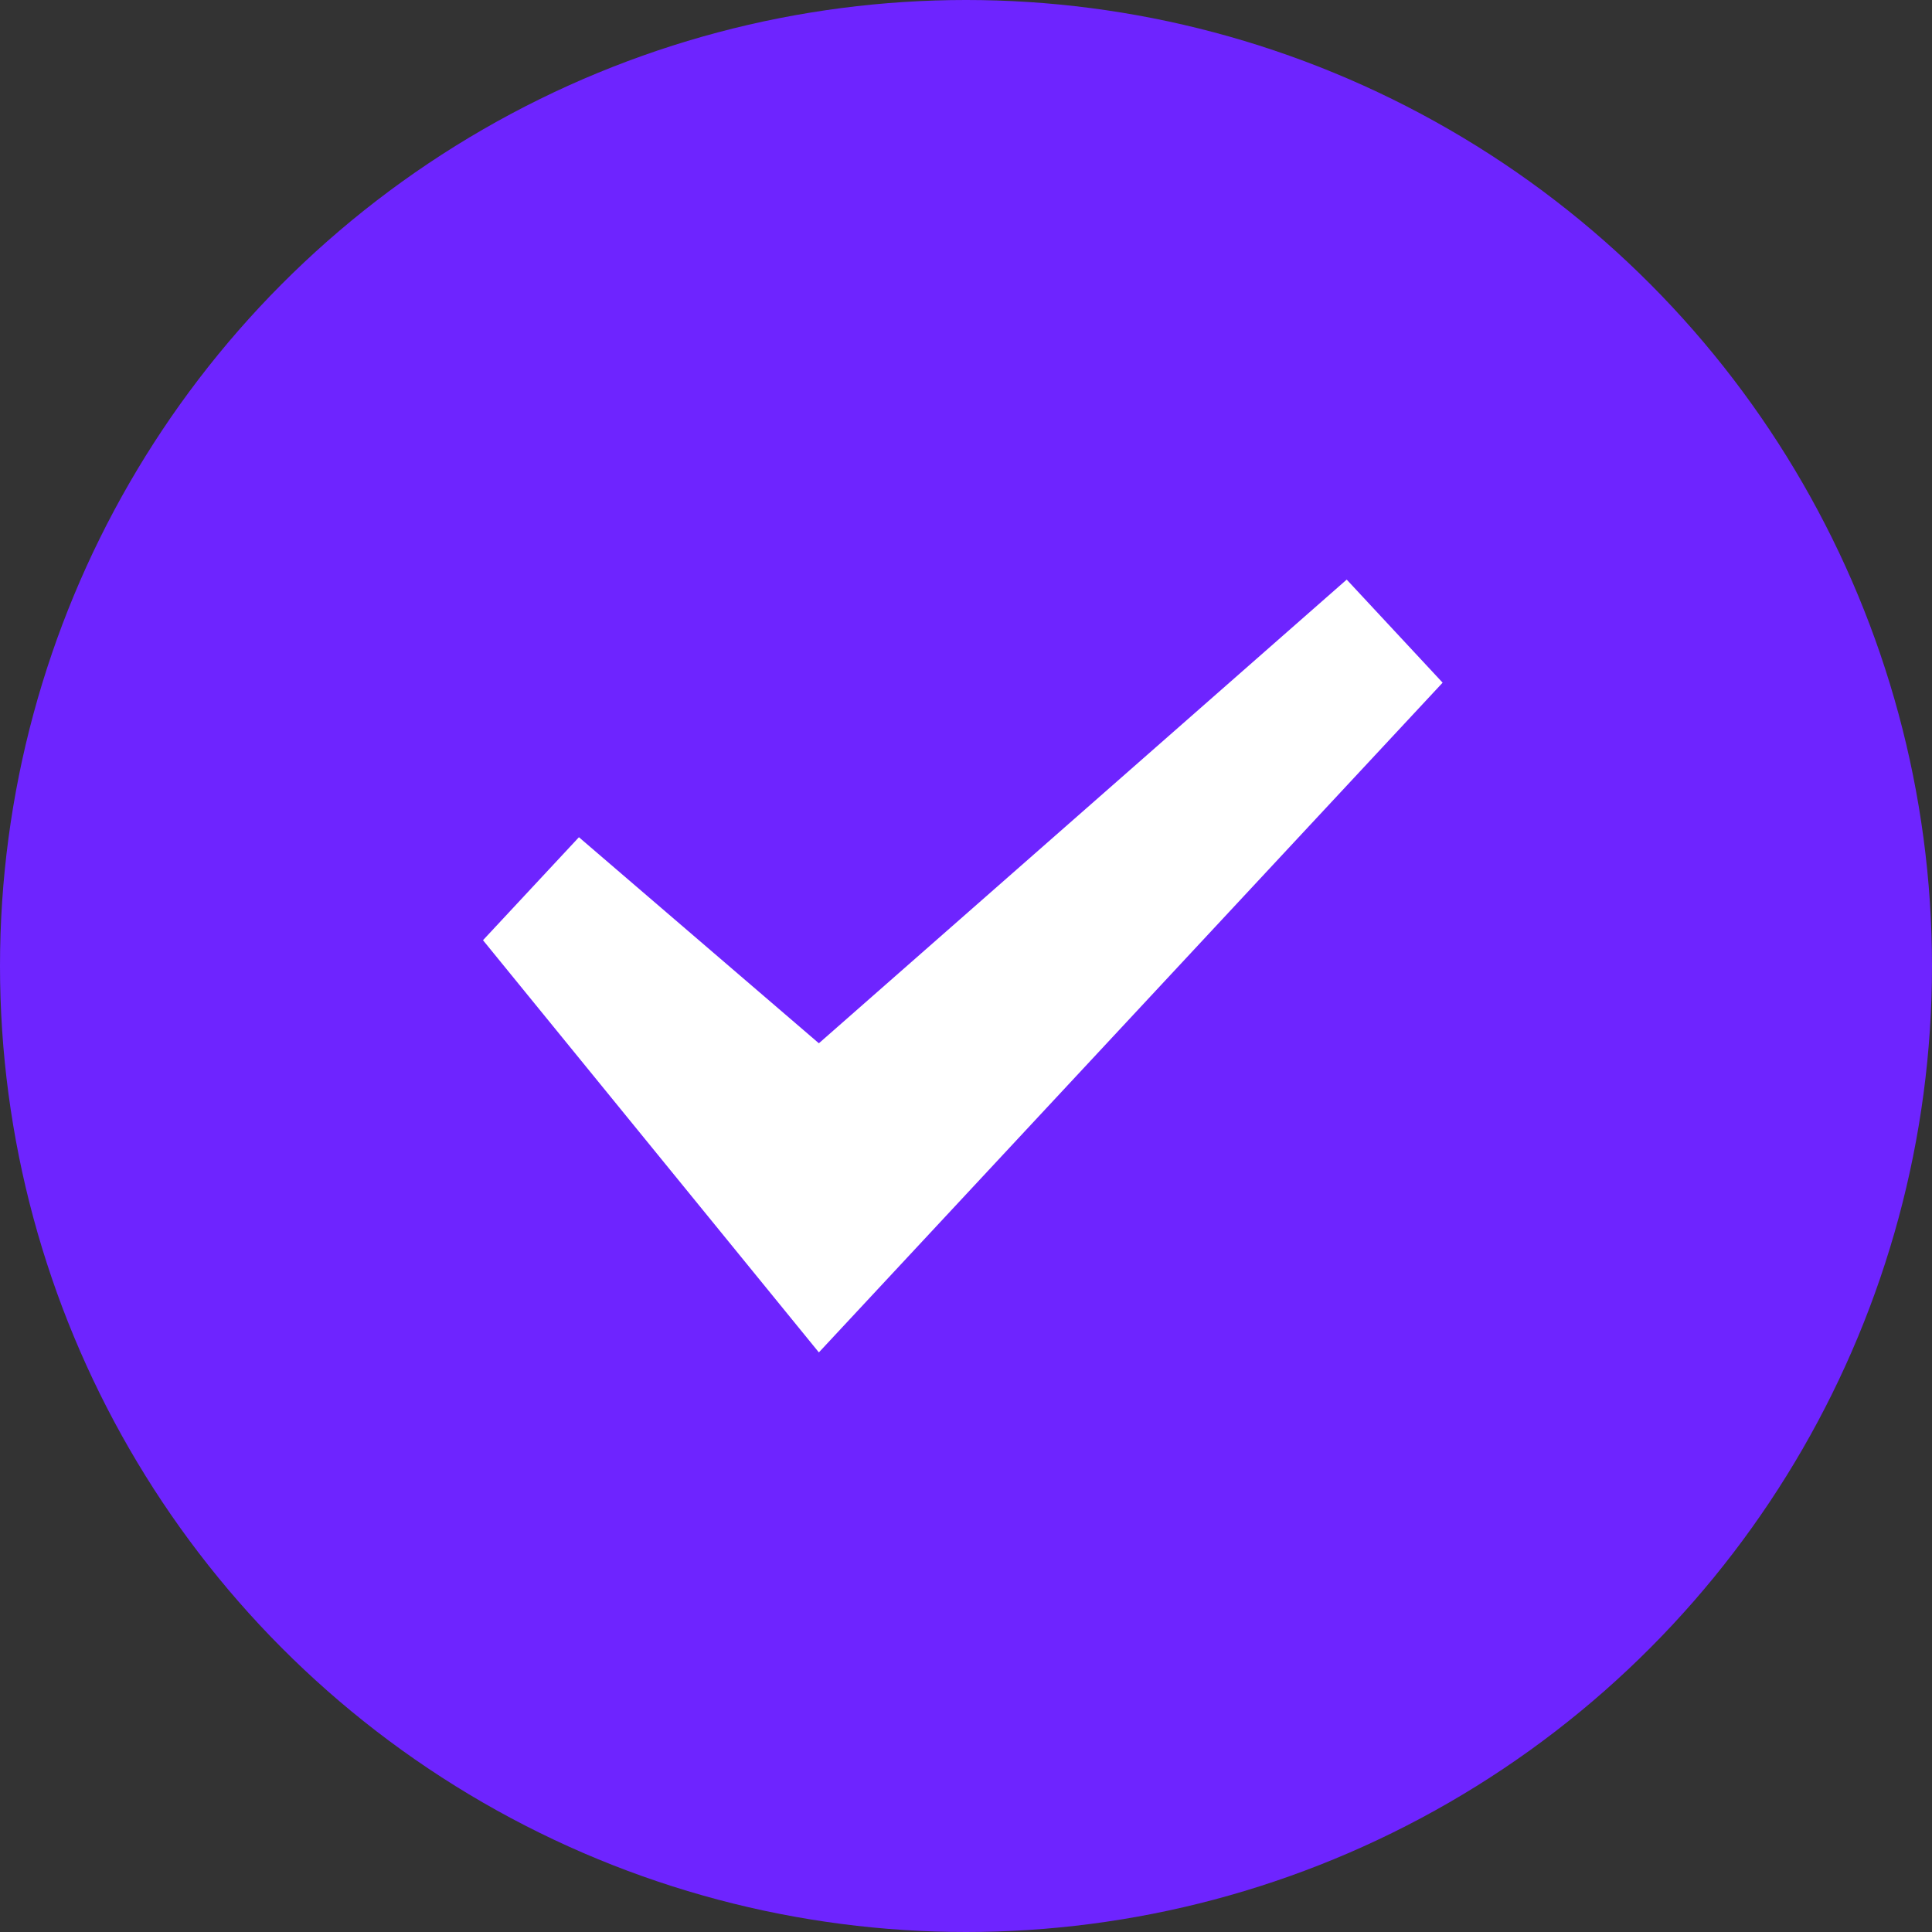
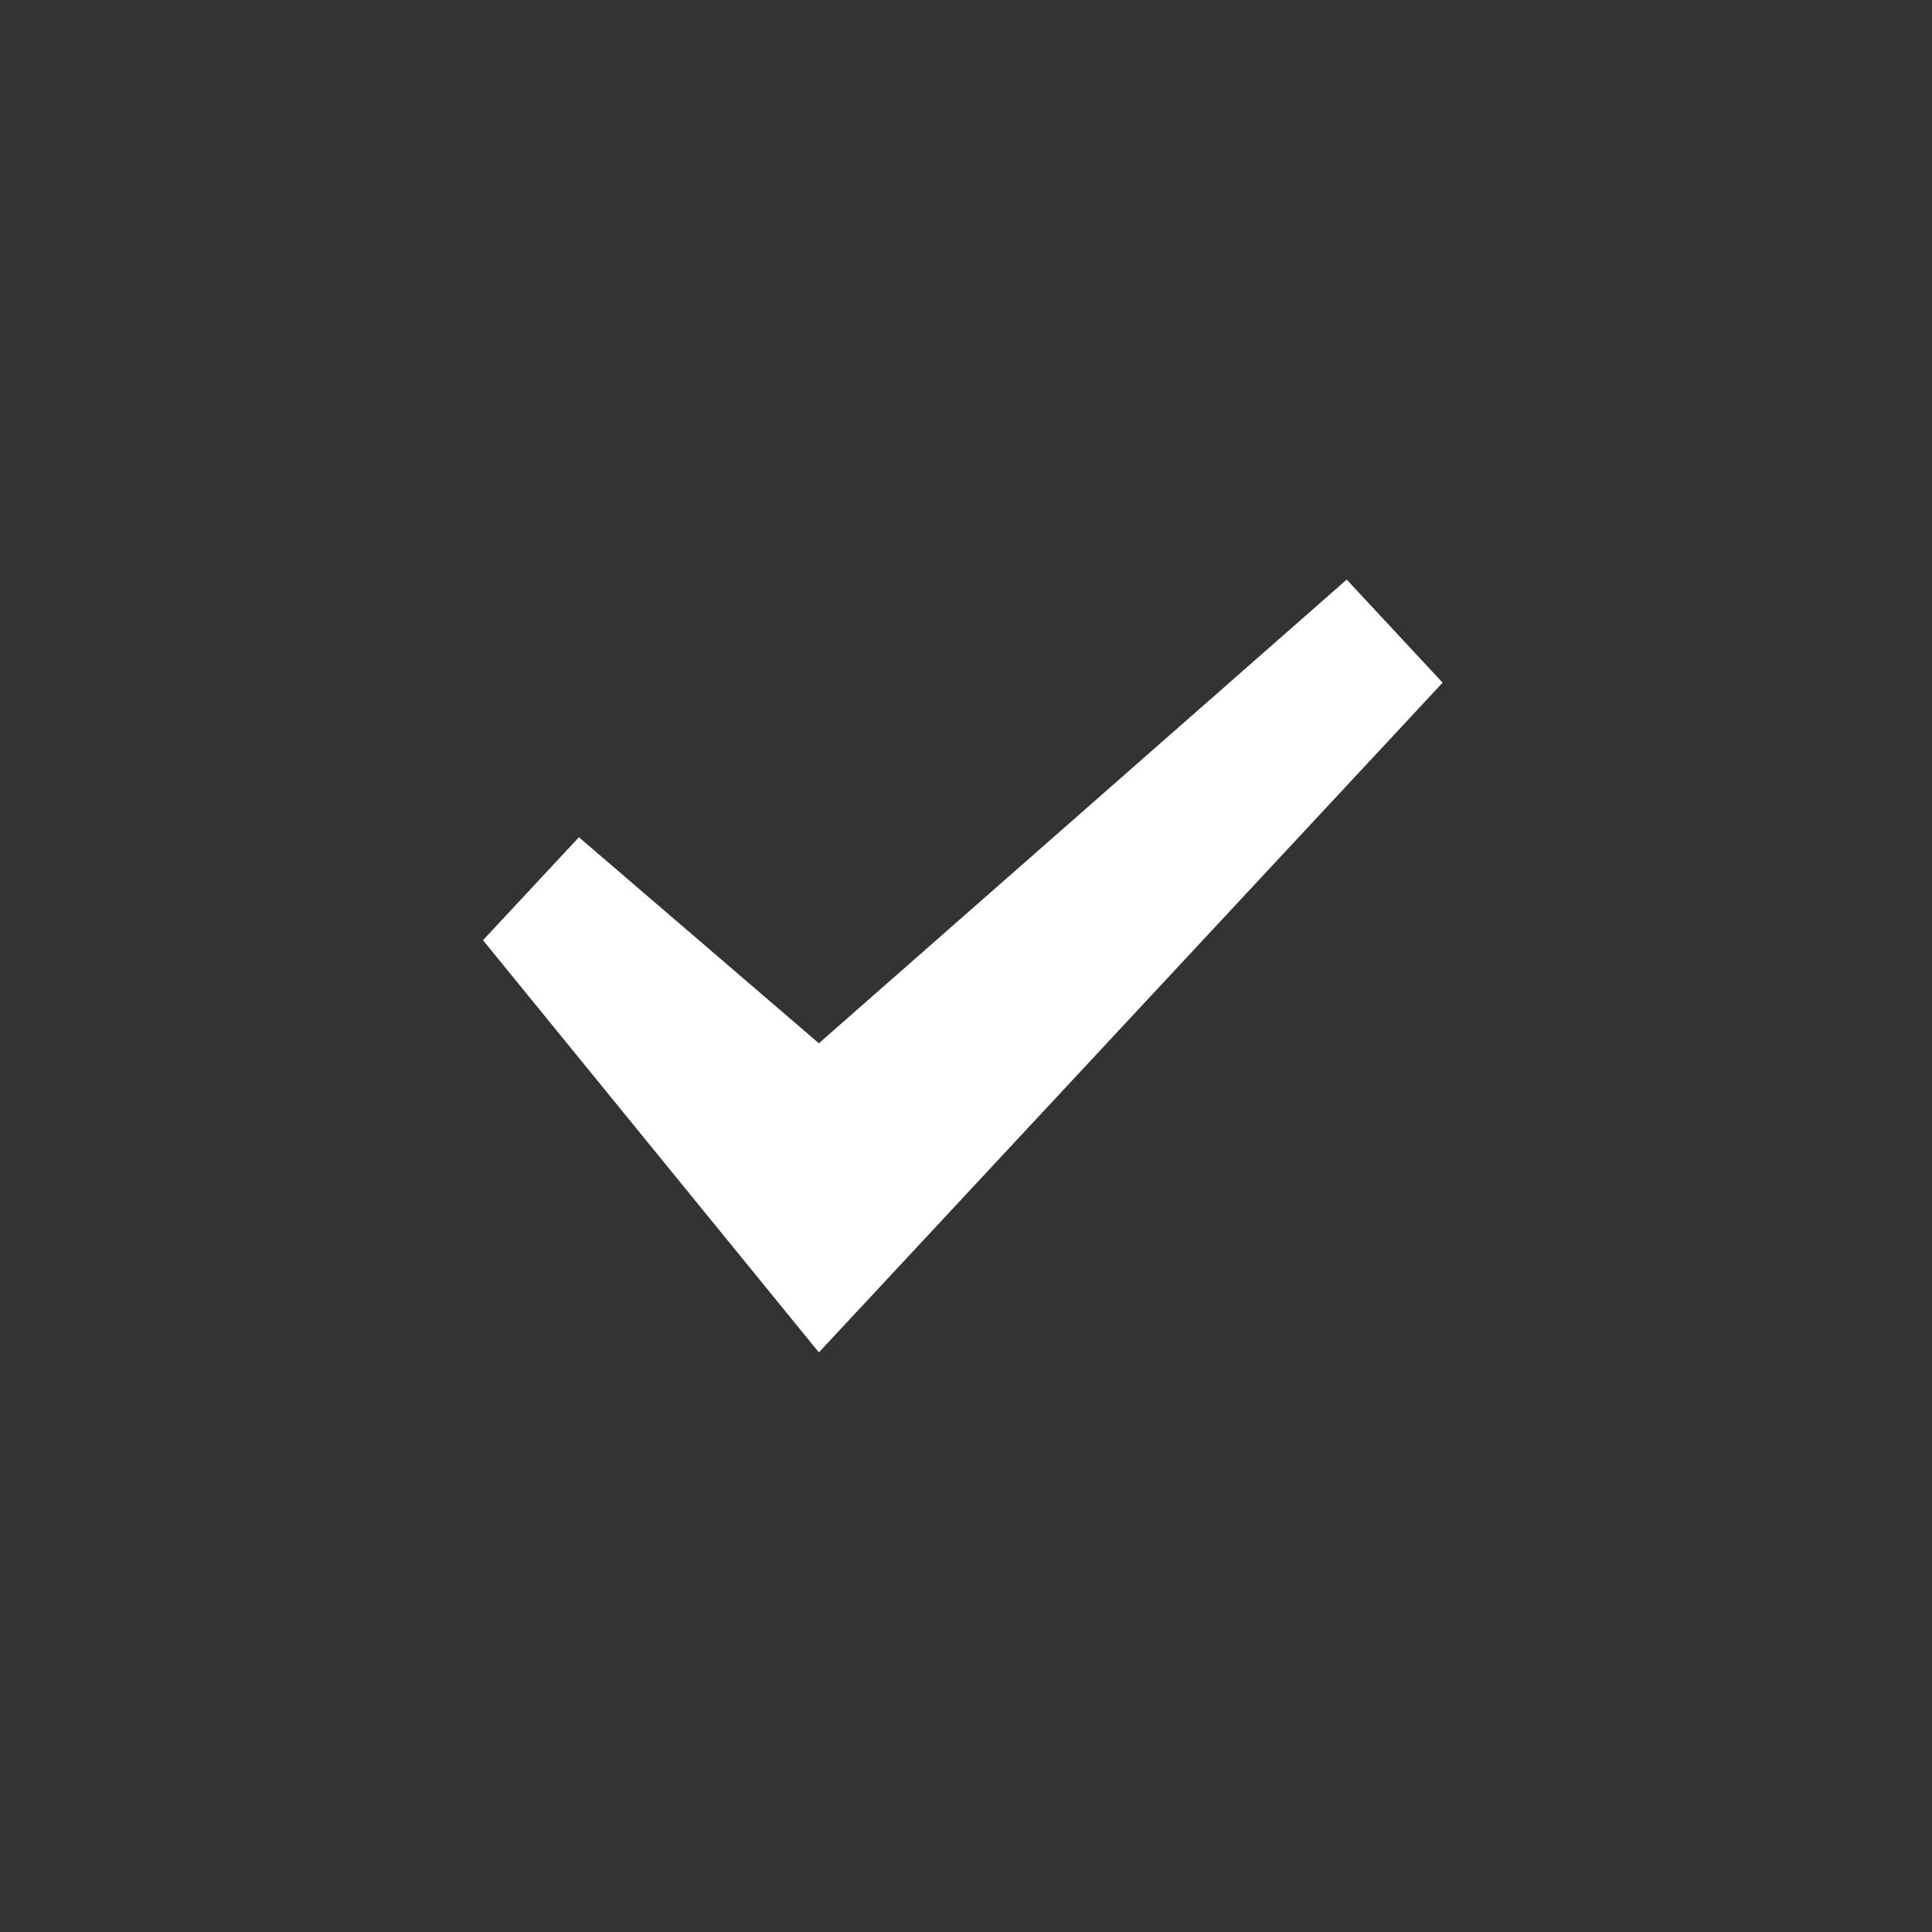
<svg xmlns="http://www.w3.org/2000/svg" width="20" height="20" viewBox="0 0 20 20" fill="none">
  <rect x="0" y="0" width="20" height="20" fill="#333333" stroke="none" />
-   <circle cx="10" cy="10" r="10" fill="#6E24FF" />
-   <path d="M5 9.733L5.993 8.667L8.477 10.8L13.941 6L14.934 7.067L8.477 14L5 9.733Z" fill="white" />
+   <path d="M5 9.733L5.993 8.667L8.477 10.8L13.941 6L14.934 7.067L8.477 14Z" fill="white" />
</svg>